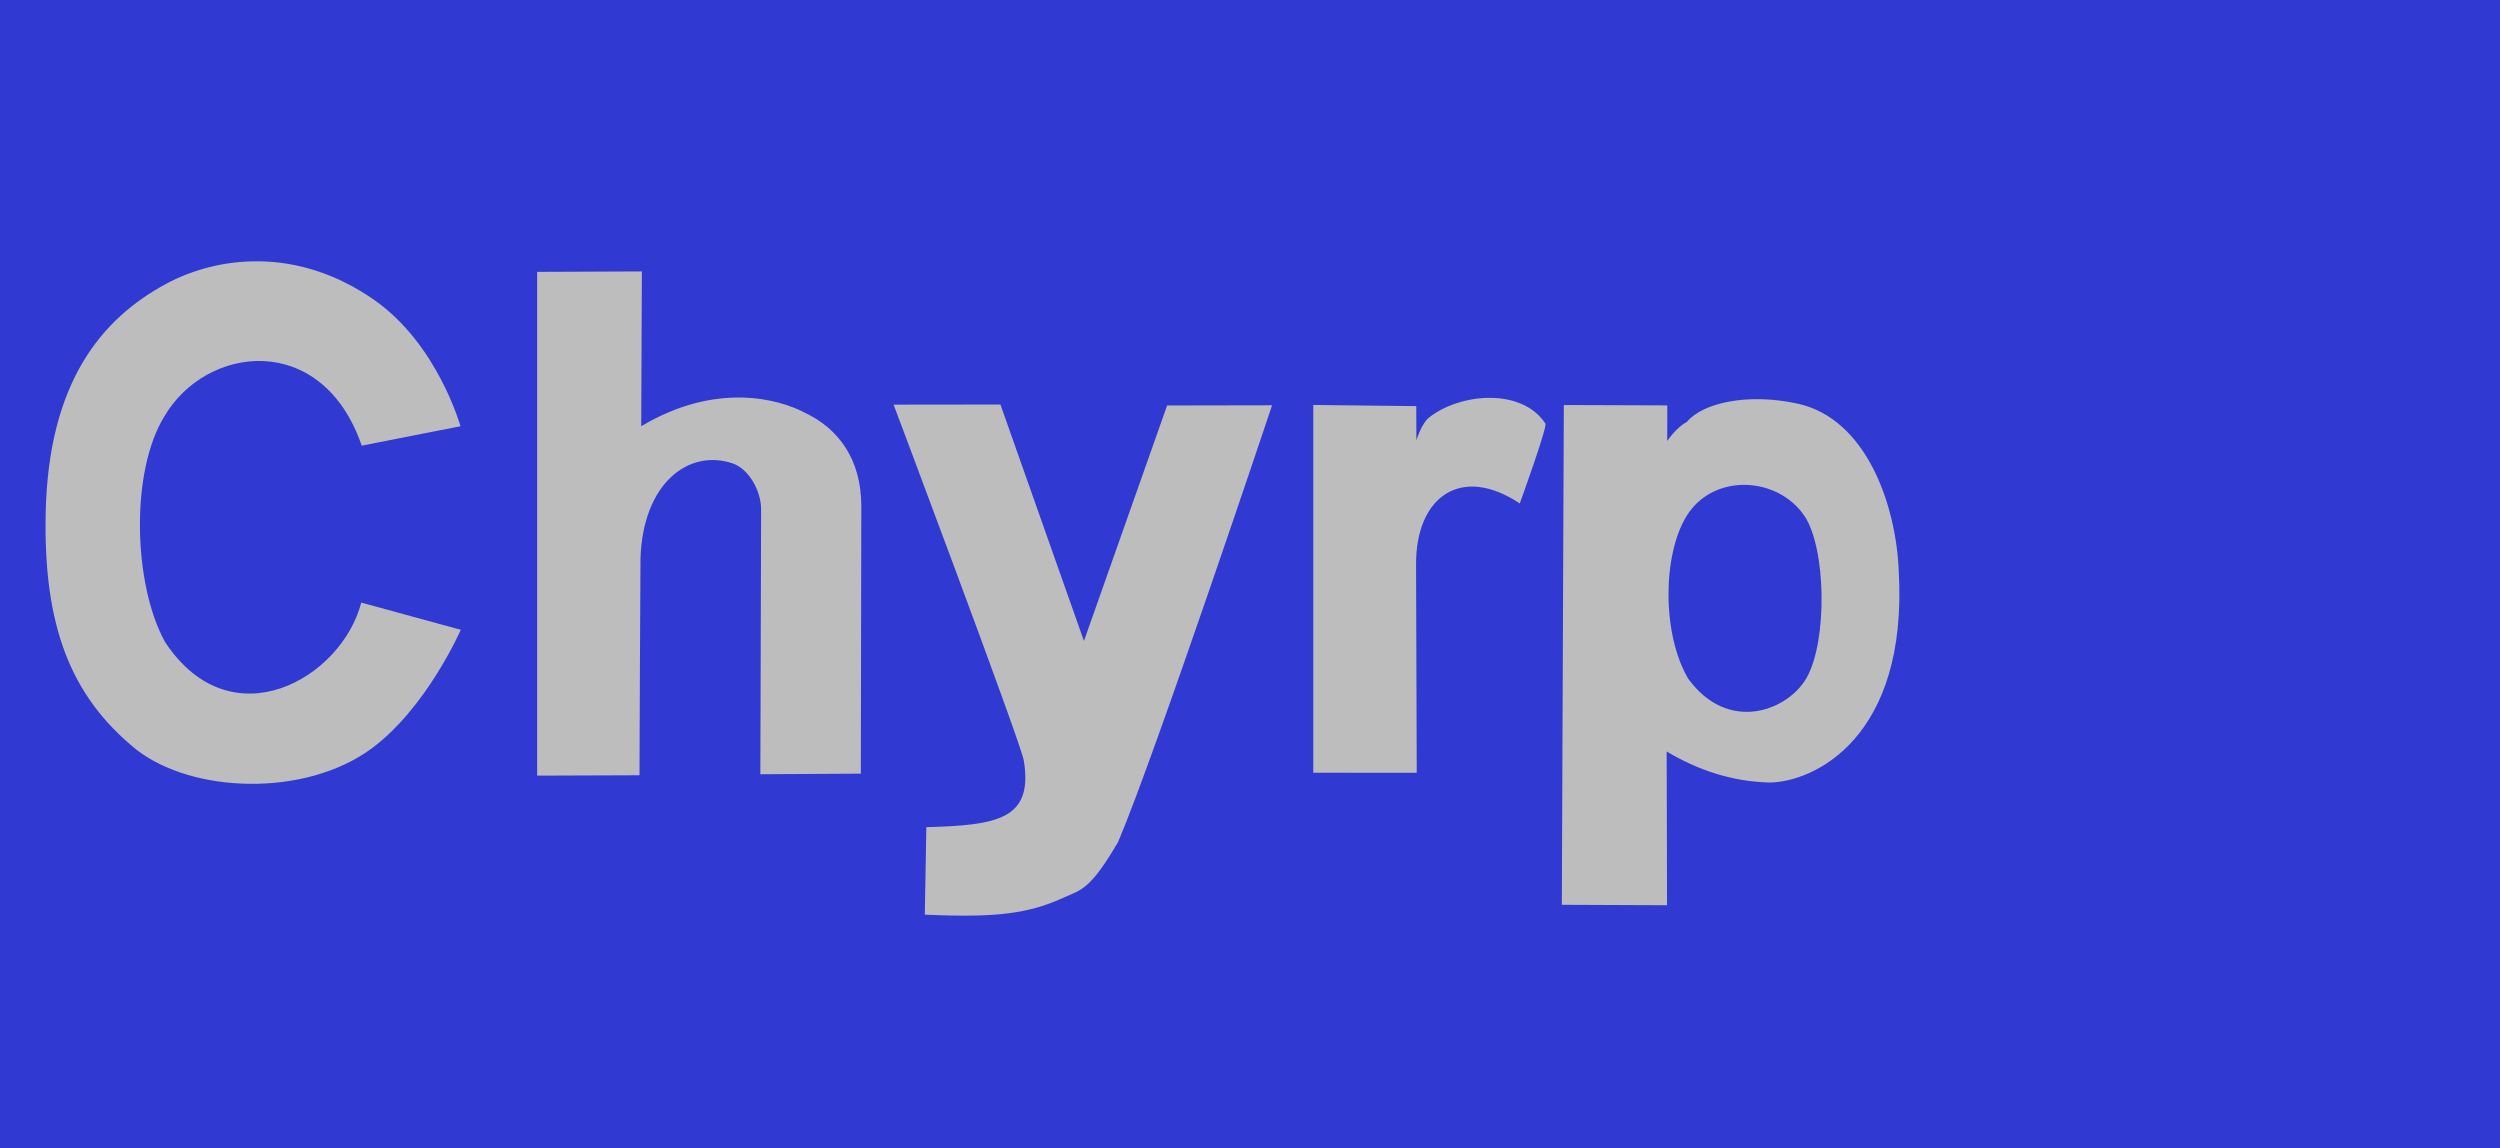
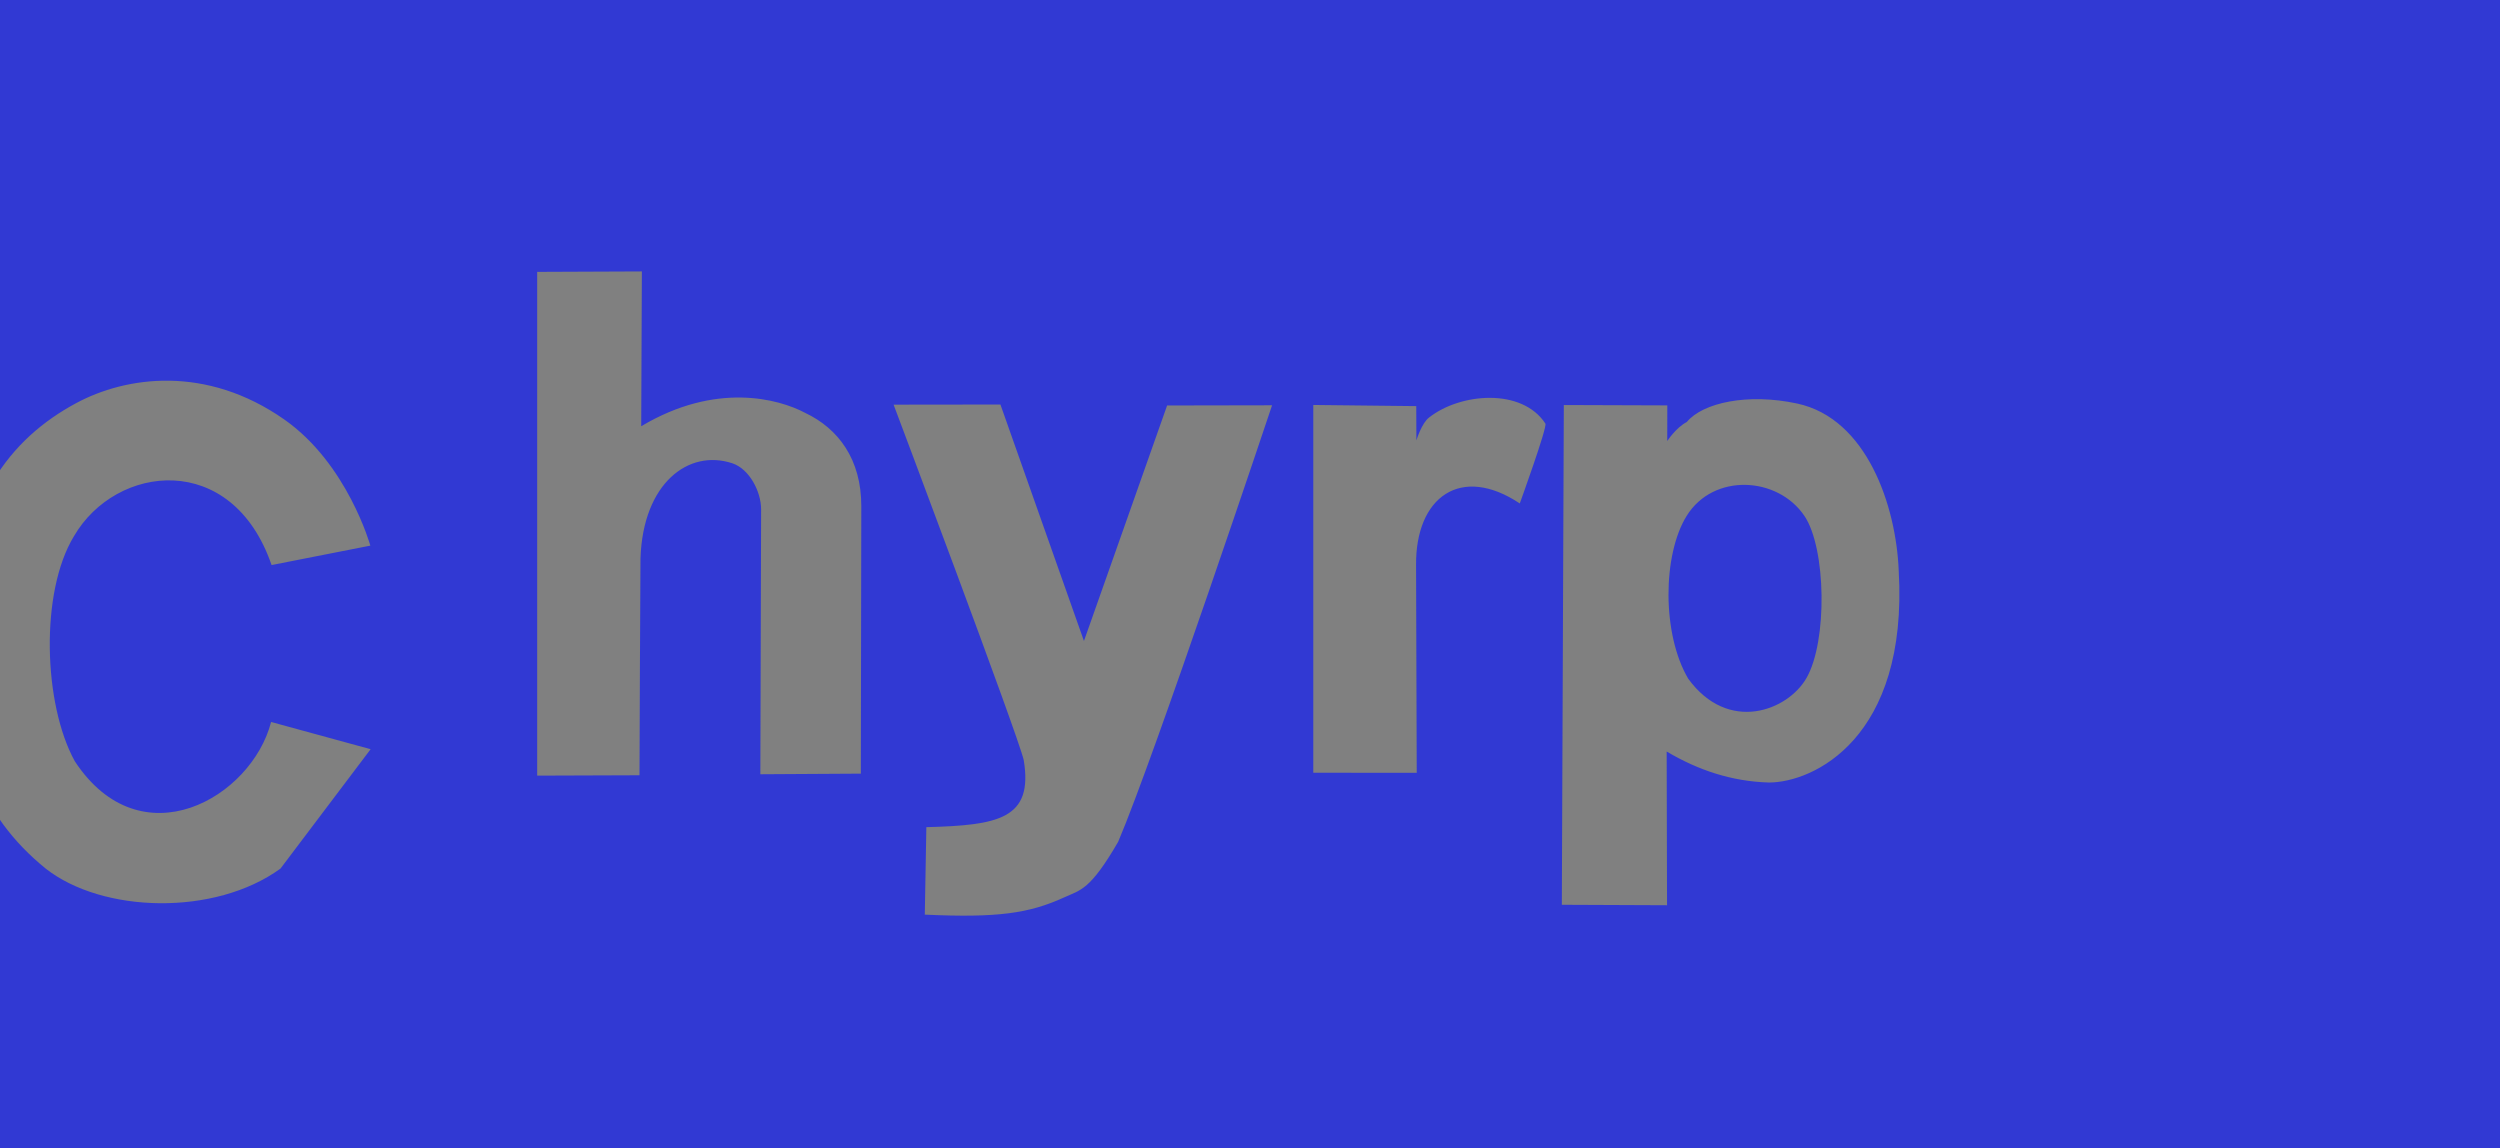
<svg xmlns="http://www.w3.org/2000/svg" xmlns:ns1="http://sodipodi.sourceforge.net/DTD/sodipodi-0.dtd" xmlns:ns2="http://www.inkscape.org/namespaces/inkscape" version="1.1" id="svg1" width="300" height="137.805" viewBox="0 0 300 137.805" ns1:docname="logo-chyrp.svg" ns2:version="1.3.2 (091e20e, 2023-11-25, custom)">
  <rect x="0" y="0" width="300" height="137.805" fill="#808080" stroke="none" />
  <defs id="defs1" />
  <ns1:namedview id="namedview1" pagecolor="#c7c7c7" bordercolor="#666666" borderopacity="1.0" ns2:showpageshadow="2" ns2:pageopacity="0.0" ns2:pagecheckerboard="0" ns2:deskcolor="#d1d1d1" showgrid="false" ns2:zoom="2.7150985" ns2:cx="180.65643" ns2:cy="77.897726" ns2:window-width="2560" ns2:window-height="1377" ns2:window-x="-8" ns2:window-y="-8" ns2:window-maximized="1" ns2:current-layer="g1" showguides="false">
    <ns2:grid id="grid1" units="px" originx="0" originy="0" spacingx="1" spacingy="1" empcolor="#3f3fff" empopacity="0.251" color="#3f3fff" opacity="0.125" empspacing="5" dotted="false" gridanglex="30" gridanglez="30" visible="false" />
  </ns1:namedview>
  <g ns2:groupmode="layer" ns2:label="Image" id="g1" transform="translate(-98,-36)" ns1:insensitive="true">
-     <rect style="opacity:1;fill:#ffffff;fill-opacity:0.482;stroke:none;stroke-width:1.788;stroke-linecap:square;stroke-opacity:0.482;paint-order:markers fill stroke" id="rect1" width="298.212" height="136.017" x="98.894" y="36.894" ns1:insensitive="true" />
-     <path style="display:inline;fill:#3139d3;fill-opacity:1;stroke-width:1.22" d="M 98,104.902 V 36 h 150 150 v 68.902 68.902 H 248 98 Z m 127.73,38.772 c 1.924,-0.883 3.07,-0.826 6.448,-6.656 4.358,-10.199 18.47,-52.384 18.47,-52.384 l -12.595,0.024 -9.979,28.257 -10.023,-28.373 -12.82,0.016 c 0,0 14.961,39.733 15.614,42.644 1.18,7.093 -3.051,7.826 -11.683,8.058 l -0.187,10.496 c 8.689,0.401 12.511,-0.135 16.755,-2.082 z M 298,126.181 c 3.786,2.251 7.841,3.596 12.275,3.721 5.261,0 16.727,-5.232 15.572,-25.416 -0.314,-7.805 -3.831,-18.258 -12.171,-20.058 -5.965,-1.287 -11.344,-0.099 -13.264,2.214 -1.276,0.657 -2.343,2.278 -2.343,2.278 l 0.008,-4.273 -12.419,-0.043 -0.238,59.971 12.625,0.054 z m 2.584,-8.739 c -3.153,-5.337 -3.091,-14.876 -0.176,-19.552 3.212,-5.152 10.912,-4.734 14.124,0.021 2.602,3.851 2.793,15.014 0.244,19.455 -2.256,3.93 -9.39,6.678 -14.192,0.076 z m -158.108,8.461 c 6.675,-4.851 10.818,-14.327 10.818,-14.327 l -11.944,-3.266 c -2.349,9.112 -15.626,16.756 -23.552,4.719 -3.784,-6.85 -4.193,-20.321 -0.102,-27.017 5.029,-8.662 18.977,-10.313 23.711,3.468 l 11.852,-2.332 c 0,0 -2.738,-9.827 -10.333,-15.141 -9.39,-6.57 -18.988,-5.176 -24.974,-1.955 -7.841,4.22 -14.149,11.896 -14.471,27.551 -0.276,13.407 2.938,21.888 10.824,28.304 6.808,5.347 20.28,5.731 28.172,-0.005 z m 32.383,-22.916 c 0.3,-8.999 5.761,-13.128 11.008,-11.397 2.075,0.685 3.458,3.415 3.466,5.503 l -0.092,31.817 12.058,-0.073 0.057,-32.086 c 0.01,-5.648 -2.773,-9.327 -6.722,-11.198 -3.184,-1.7 -10.726,-3.76 -19.689,1.595 l 0.078,-18.577 -12.562,0.054 -0.001,60.451 12.279,-0.044 c 0,0 0.092,-25.25 0.119,-26.045 z m 93.068,0.831 c -0.072,-8.171 5.371,-12.117 12.446,-7.404 0,0 3.334,-9.187 3.074,-9.584 -2.836,-4.328 -10.234,-3.658 -13.94,-0.742 -0.914,0.668 -1.54,2.762 -1.54,2.762 l -0.017,-4.116 -12.356,-0.138 v 44.133 l 12.413,0.008 z" id="path1" ns1:nodetypes="cccccccccsccccccsccsccssccccccccsssscssccccsssscsscccsscccccsssccccccccscc" ns1:insensitive="true" />
+     <path style="display:inline;fill:#3139d3;fill-opacity:1;stroke-width:1.22" d="M 98,104.902 V 36 h 150 150 v 68.902 68.902 H 248 98 Z m 127.73,38.772 c 1.924,-0.883 3.07,-0.826 6.448,-6.656 4.358,-10.199 18.47,-52.384 18.47,-52.384 l -12.595,0.024 -9.979,28.257 -10.023,-28.373 -12.82,0.016 c 0,0 14.961,39.733 15.614,42.644 1.18,7.093 -3.051,7.826 -11.683,8.058 l -0.187,10.496 c 8.689,0.401 12.511,-0.135 16.755,-2.082 z M 298,126.181 c 3.786,2.251 7.841,3.596 12.275,3.721 5.261,0 16.727,-5.232 15.572,-25.416 -0.314,-7.805 -3.831,-18.258 -12.171,-20.058 -5.965,-1.287 -11.344,-0.099 -13.264,2.214 -1.276,0.657 -2.343,2.278 -2.343,2.278 l 0.008,-4.273 -12.419,-0.043 -0.238,59.971 12.625,0.054 z m 2.584,-8.739 c -3.153,-5.337 -3.091,-14.876 -0.176,-19.552 3.212,-5.152 10.912,-4.734 14.124,0.021 2.602,3.851 2.793,15.014 0.244,19.455 -2.256,3.93 -9.39,6.678 -14.192,0.076 z m -158.108,8.461 l -11.944,-3.266 c -2.349,9.112 -15.626,16.756 -23.552,4.719 -3.784,-6.85 -4.193,-20.321 -0.102,-27.017 5.029,-8.662 18.977,-10.313 23.711,3.468 l 11.852,-2.332 c 0,0 -2.738,-9.827 -10.333,-15.141 -9.39,-6.57 -18.988,-5.176 -24.974,-1.955 -7.841,4.22 -14.149,11.896 -14.471,27.551 -0.276,13.407 2.938,21.888 10.824,28.304 6.808,5.347 20.28,5.731 28.172,-0.005 z m 32.383,-22.916 c 0.3,-8.999 5.761,-13.128 11.008,-11.397 2.075,0.685 3.458,3.415 3.466,5.503 l -0.092,31.817 12.058,-0.073 0.057,-32.086 c 0.01,-5.648 -2.773,-9.327 -6.722,-11.198 -3.184,-1.7 -10.726,-3.76 -19.689,1.595 l 0.078,-18.577 -12.562,0.054 -0.001,60.451 12.279,-0.044 c 0,0 0.092,-25.25 0.119,-26.045 z m 93.068,0.831 c -0.072,-8.171 5.371,-12.117 12.446,-7.404 0,0 3.334,-9.187 3.074,-9.584 -2.836,-4.328 -10.234,-3.658 -13.94,-0.742 -0.914,0.668 -1.54,2.762 -1.54,2.762 l -0.017,-4.116 -12.356,-0.138 v 44.133 l 12.413,0.008 z" id="path1" ns1:nodetypes="cccccccccsccccccsccsccssccccccccsssscssccccsssscsscccsscccccsssccccccccscc" ns1:insensitive="true" />
  </g>
</svg>